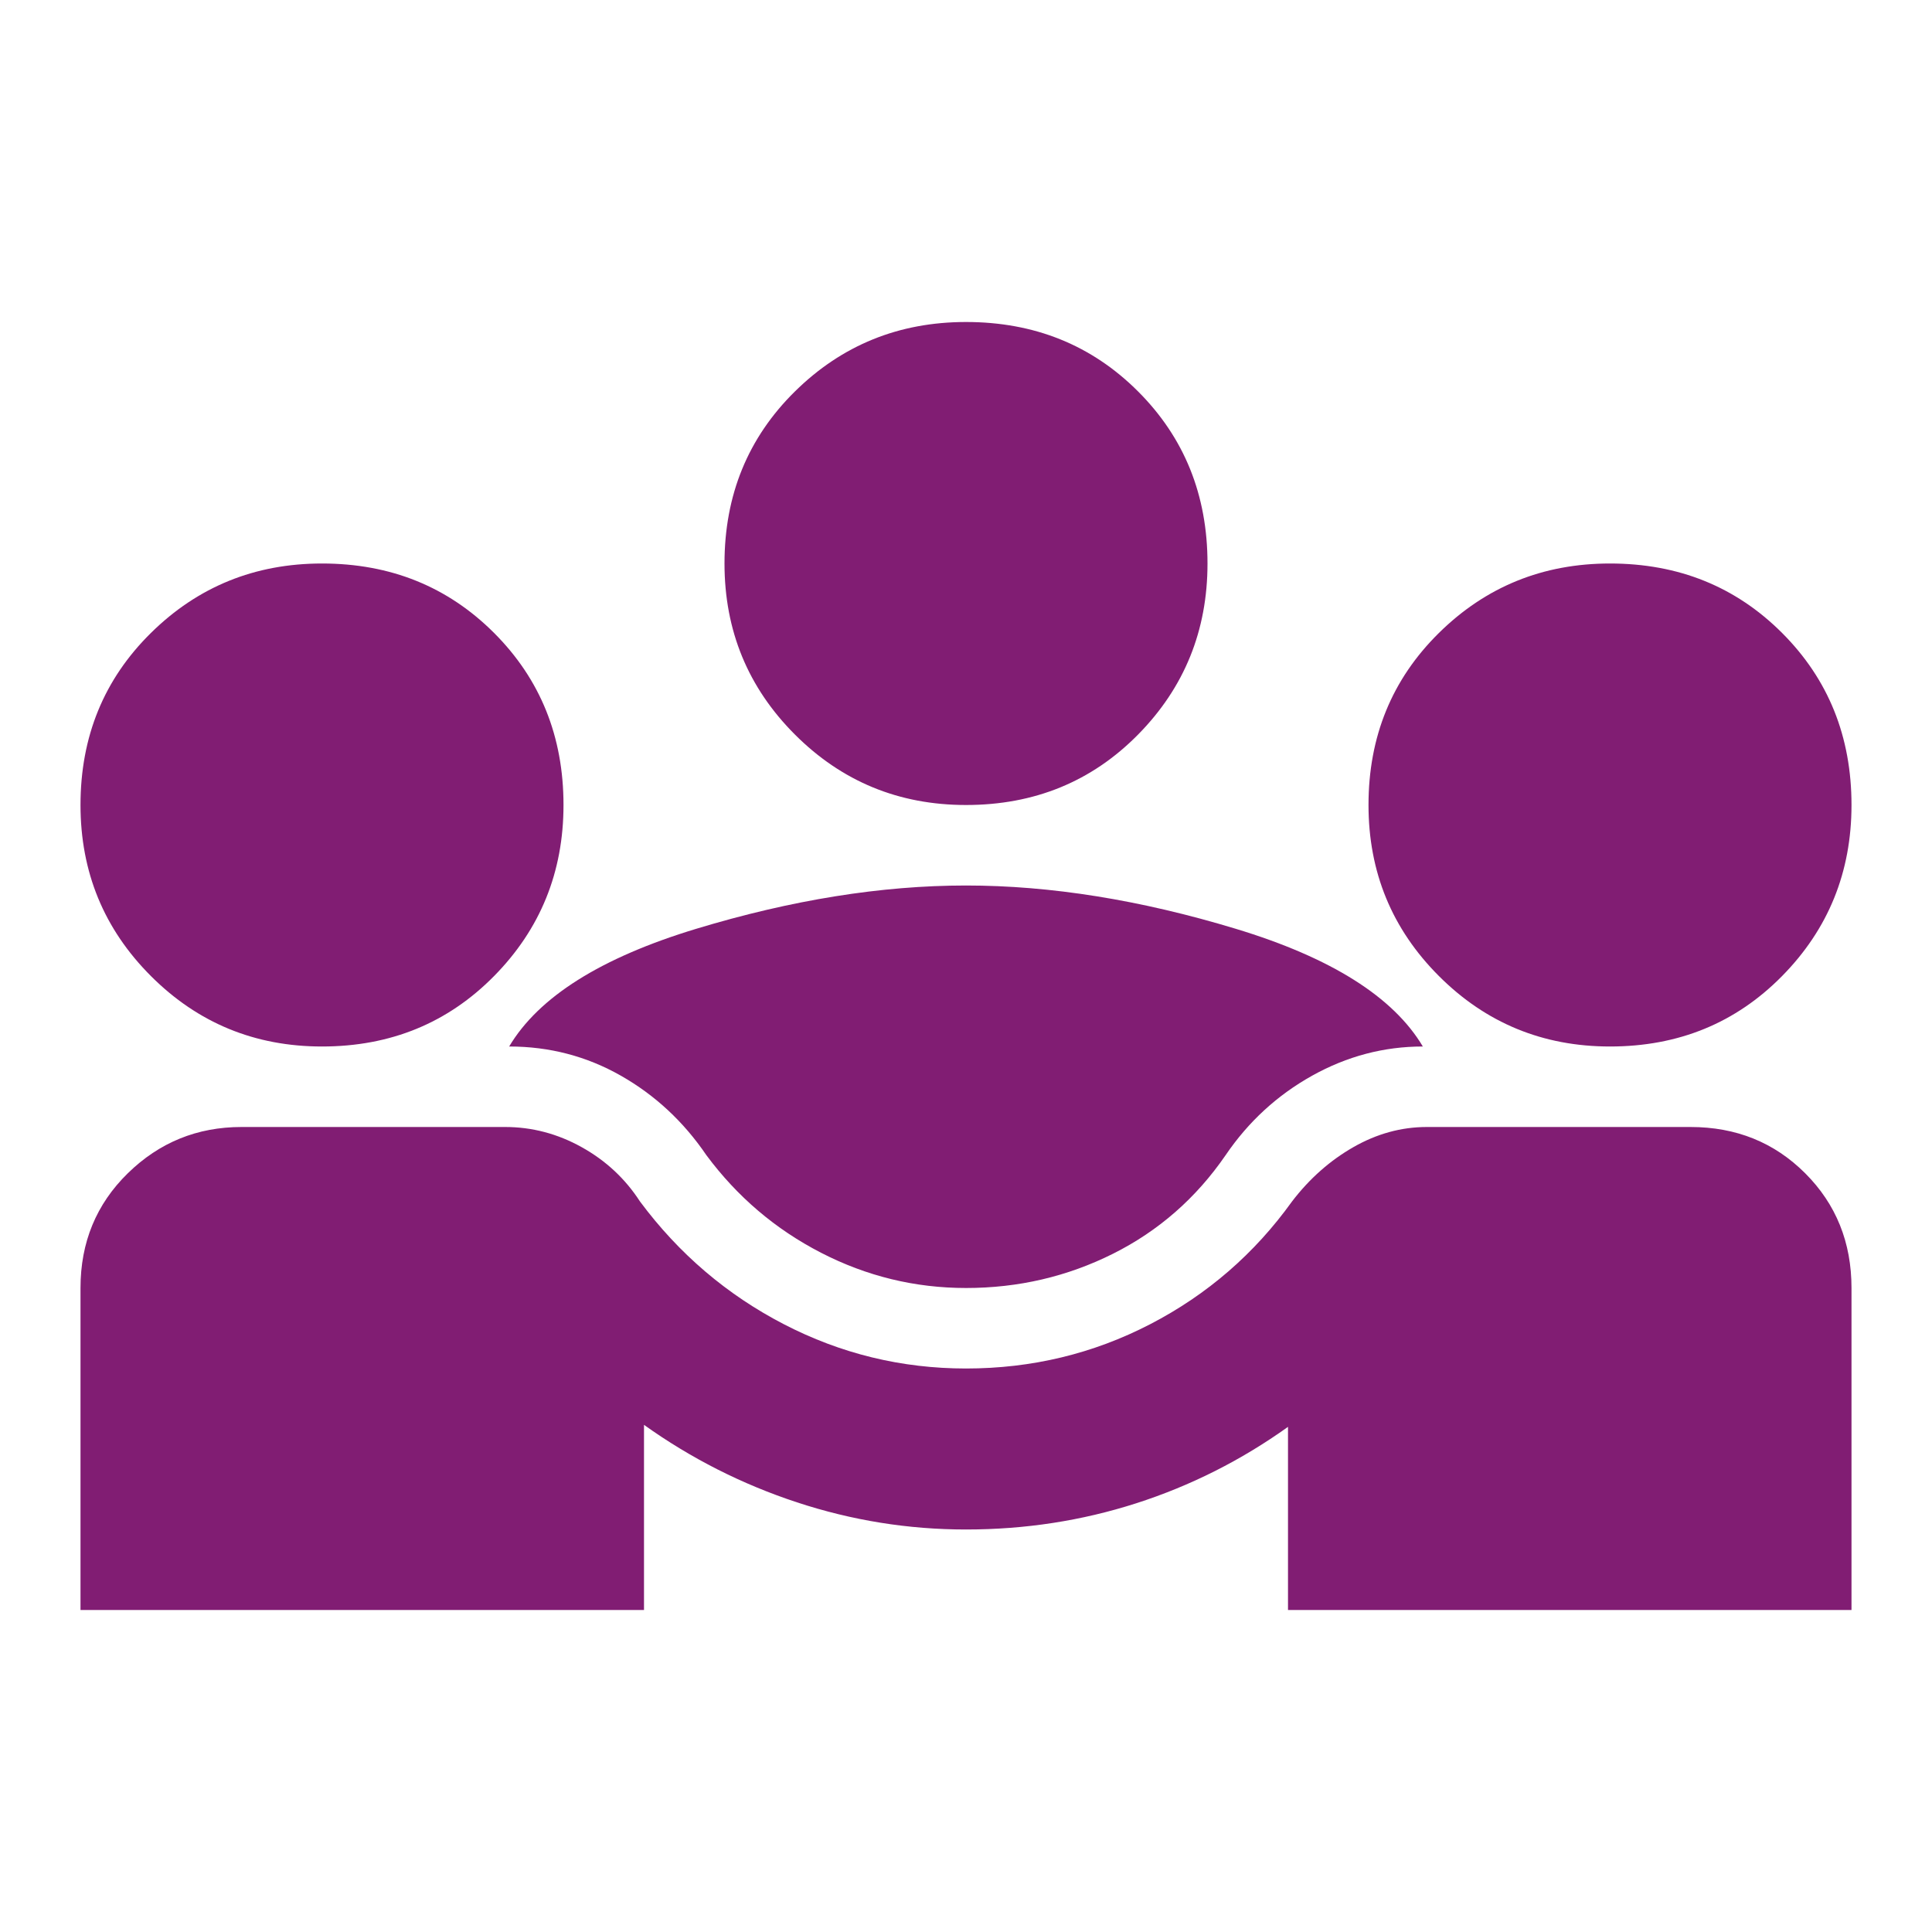
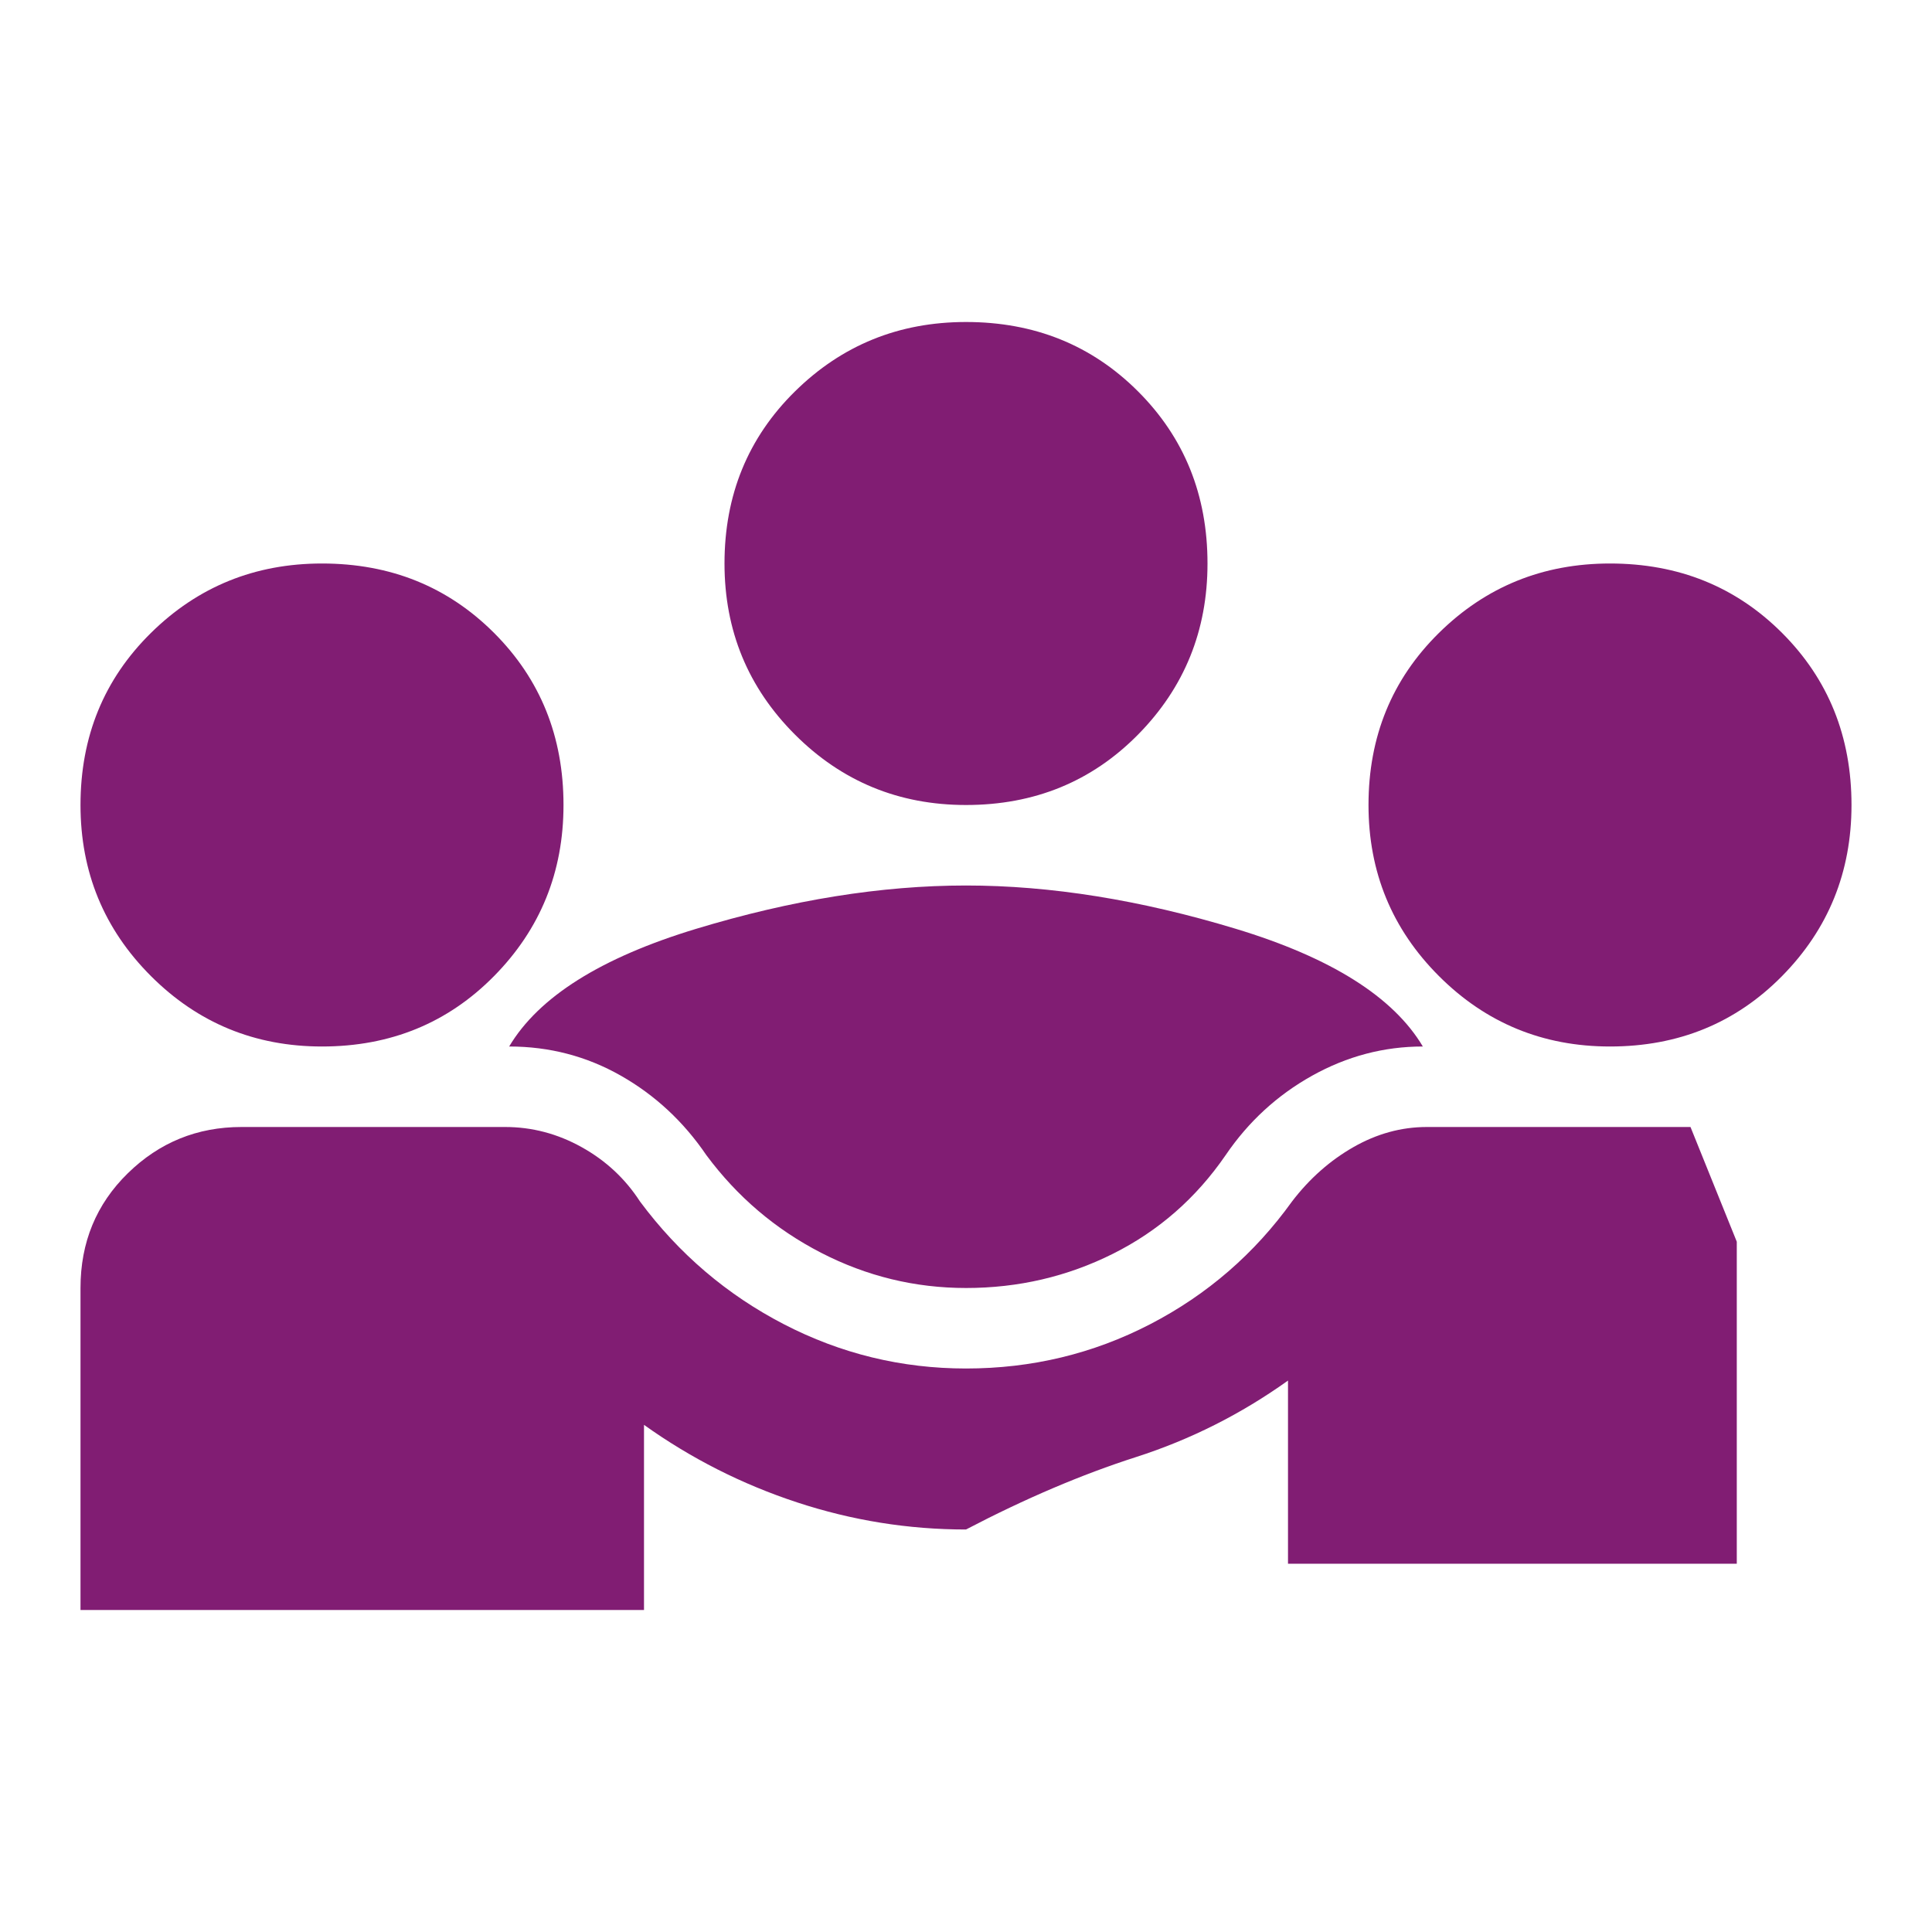
<svg xmlns="http://www.w3.org/2000/svg" fill="#811d73" height="24" viewBox="0 -960 960 960" width="24">
-   <path d="M40-160v-160q0-34 23.5-57t56.5-23h131q20 0 38 10t29 27q29 39 71.5 61t90.5 22q49 0 91.5-22t70.5-61q13-17 30.5-27t36.5-10h131q34 0 57 23t23 57v160H640v-91q-35 25-75.5 38T480-200q-43 0-84-13.5T320-252v92H40Zm440-160q-38 0-72-17.5T351-386q-17-25-42.5-39.5T253-440q22-37 93-58.5T480-520q63 0 134 21.5t93 58.5q-29 0-55 14.5T609-386q-22 32-56 49t-73 17ZM160-440q-50 0-85-35t-35-85q0-51 35-85.5t85-34.5q51 0 85.5 34.5T280-560q0 50-34.5 85T160-440Zm640 0q-50 0-85-35t-35-85q0-51 35-85.5t85-34.5q51 0 85.5 34.5T920-560q0 50-34.5 85T800-440ZM480-560q-50 0-85-35t-35-85q0-51 35-85.5t85-34.5q51 0 85.5 34.5T600-680q0 50-34.5 85T480-560Z" />
+   <path d="M40-160v-160q0-34 23.5-57t56.5-23h131q20 0 38 10t29 27q29 39 71.5 61t90.5 22q49 0 91.5-22t70.5-61q13-17 30.5-27t36.5-10h131t23 57v160H640v-91q-35 25-75.5 38T480-200q-43 0-84-13.5T320-252v92H40Zm440-160q-38 0-72-17.5T351-386q-17-25-42.5-39.5T253-440q22-37 93-58.5T480-520q63 0 134 21.5t93 58.5q-29 0-55 14.5T609-386q-22 32-56 49t-73 17ZM160-440q-50 0-85-35t-35-85q0-51 35-85.5t85-34.5q51 0 85.5 34.5T280-560q0 50-34.5 85T160-440Zm640 0q-50 0-85-35t-35-85q0-51 35-85.5t85-34.5q51 0 85.5 34.5T920-560q0 50-34.5 85T800-440ZM480-560q-50 0-85-35t-35-85q0-51 35-85.5t85-34.5q51 0 85.5 34.5T600-680q0 50-34.5 85T480-560Z" />
</svg>